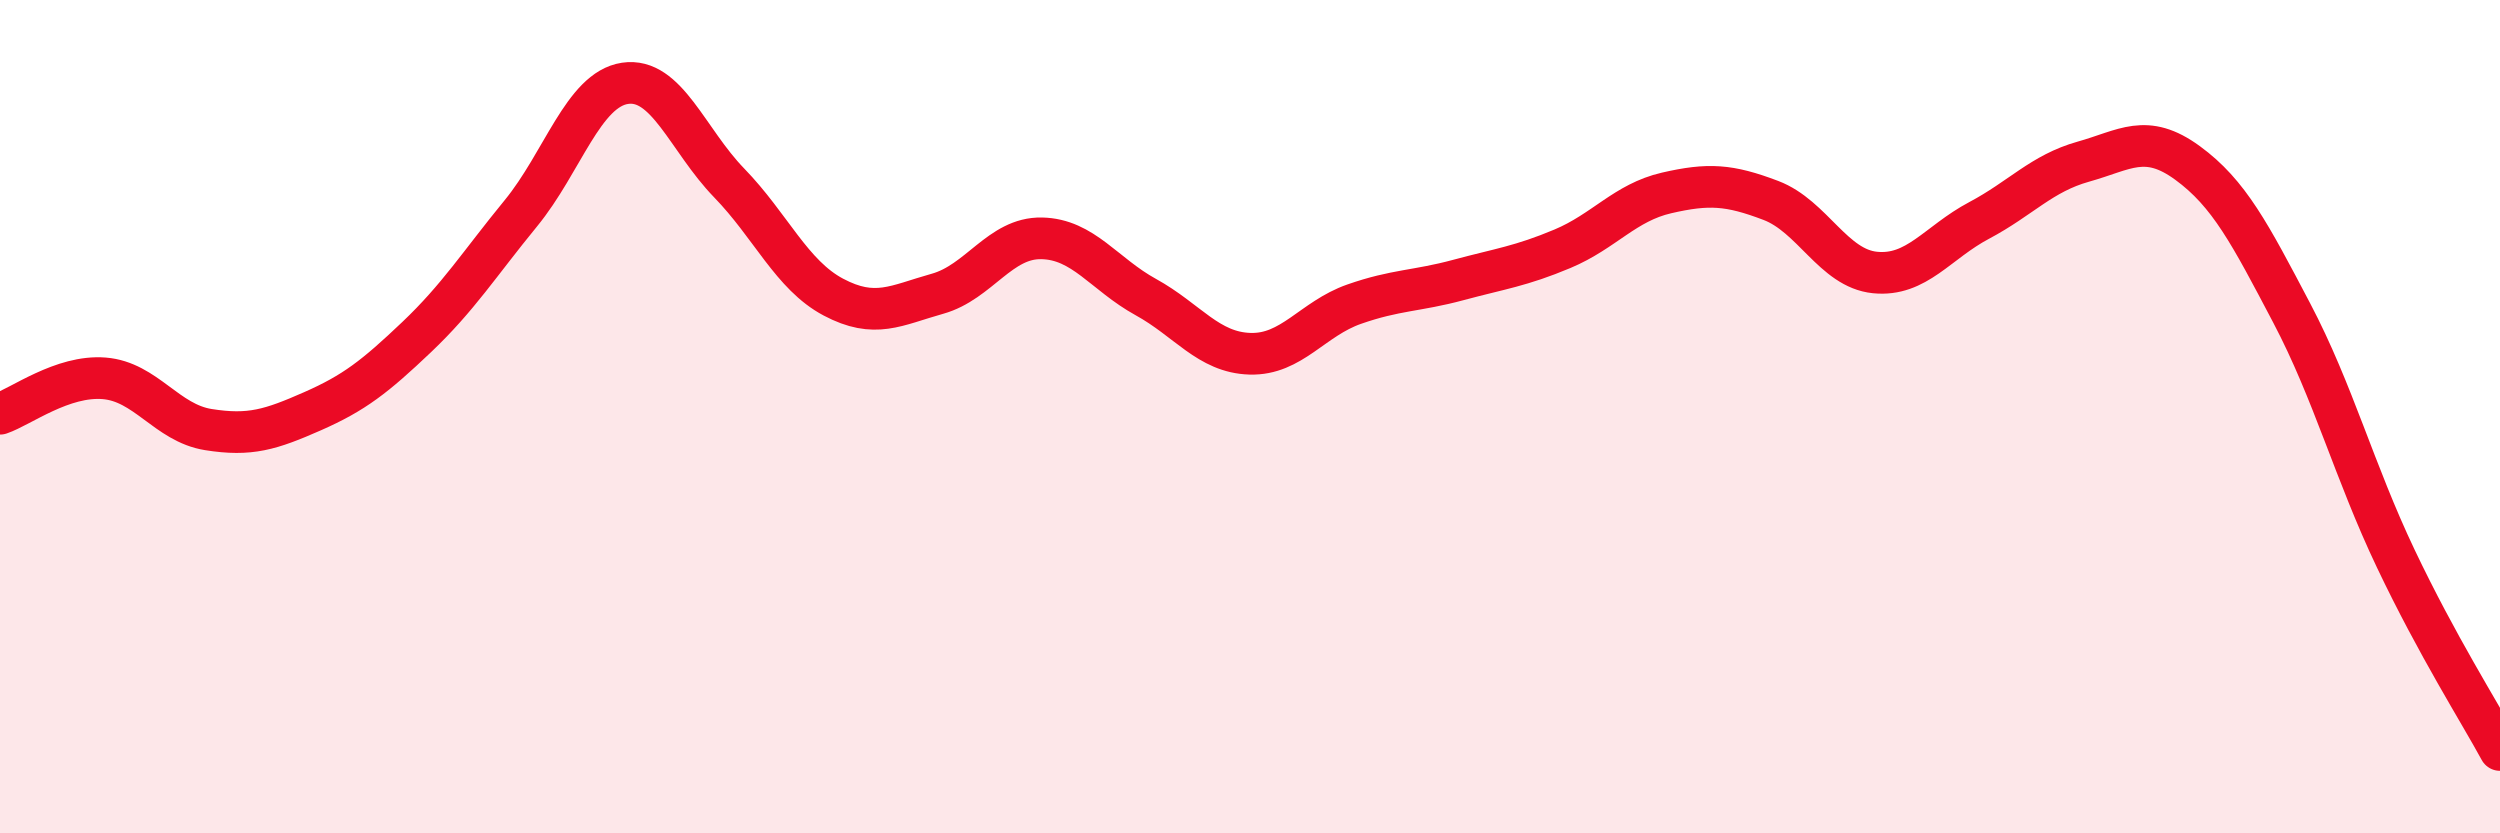
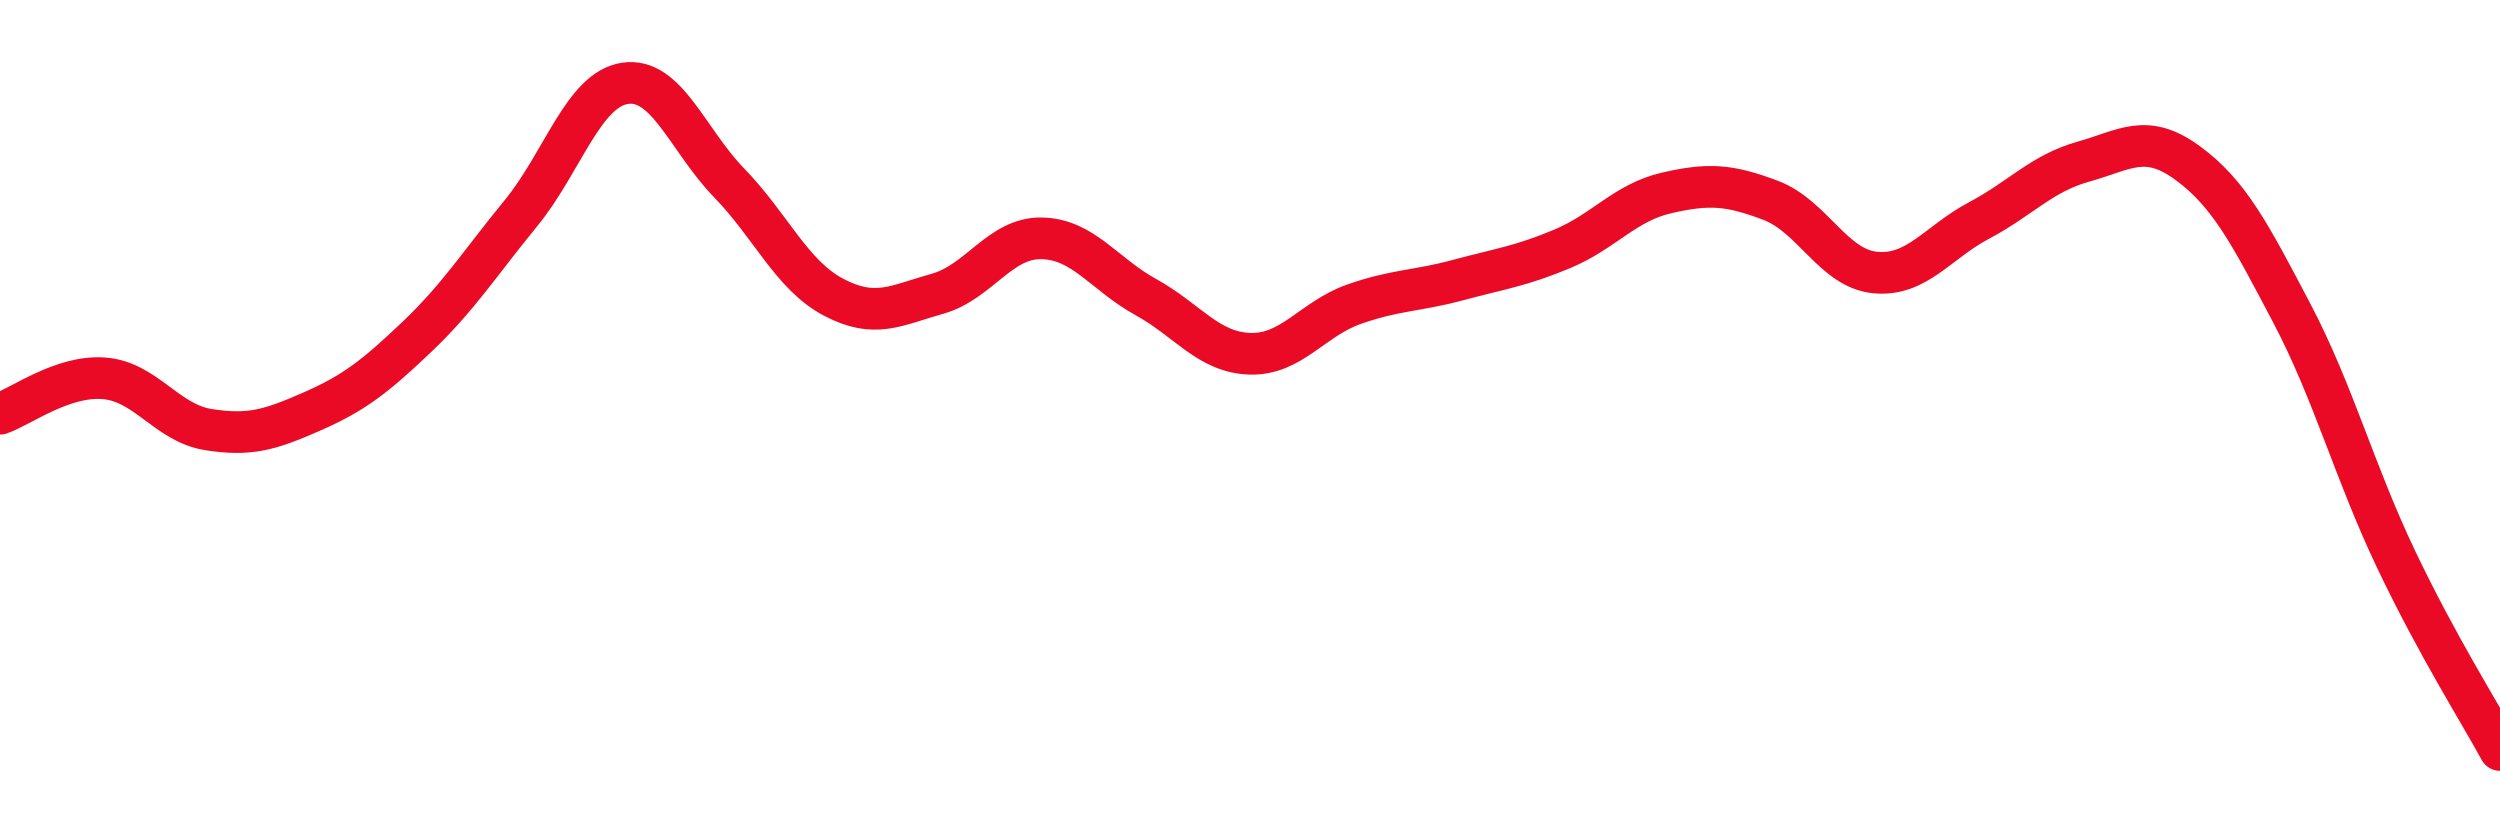
<svg xmlns="http://www.w3.org/2000/svg" width="60" height="20" viewBox="0 0 60 20">
-   <path d="M 0,9.93 C 0.5,9.76 1.5,9 2.5,9.08 C 3.5,9.16 4,10.15 5,10.31 C 6,10.47 6.5,10.31 7.5,9.87 C 8.5,9.43 9,9.04 10,8.09 C 11,7.14 11.5,6.34 12.5,5.12 C 13.5,3.9 14,2.15 15,2 C 16,1.85 16.5,3.36 17.5,4.39 C 18.5,5.42 19,6.6 20,7.13 C 21,7.66 21.5,7.33 22.5,7.05 C 23.5,6.77 24,5.7 25,5.72 C 26,5.74 26.5,6.58 27.5,7.13 C 28.5,7.68 29,8.46 30,8.49 C 31,8.52 31.5,7.65 32.5,7.3 C 33.5,6.95 34,6.99 35,6.72 C 36,6.45 36.5,6.39 37.5,5.97 C 38.5,5.55 39,4.86 40,4.63 C 41,4.4 41.5,4.43 42.5,4.81 C 43.5,5.19 44,6.44 45,6.54 C 46,6.64 46.5,5.82 47.5,5.29 C 48.5,4.76 49,4.16 50,3.88 C 51,3.6 51.5,3.18 52.5,3.91 C 53.5,4.64 54,5.61 55,7.51 C 56,9.41 56.5,11.31 57.5,13.41 C 58.5,15.51 59.5,17.08 60,18L60 20L0 20Z" fill="#EB0A25" opacity="0.1" stroke-linecap="round" stroke-linejoin="round" />
  <path d="M 0,9.93 C 0.5,9.76 1.5,9 2.5,9.08 C 3.5,9.16 4,10.15 5,10.31 C 6,10.47 6.5,10.31 7.5,9.87 C 8.5,9.43 9,9.04 10,8.09 C 11,7.14 11.5,6.34 12.5,5.12 C 13.5,3.9 14,2.15 15,2 C 16,1.85 16.5,3.36 17.5,4.39 C 18.5,5.42 19,6.6 20,7.13 C 21,7.66 21.5,7.33 22.5,7.05 C 23.5,6.77 24,5.7 25,5.72 C 26,5.74 26.5,6.58 27.5,7.13 C 28.5,7.68 29,8.46 30,8.49 C 31,8.52 31.5,7.65 32.5,7.3 C 33.5,6.95 34,6.99 35,6.72 C 36,6.45 36.5,6.39 37.5,5.97 C 38.5,5.55 39,4.86 40,4.63 C 41,4.4 41.5,4.43 42.5,4.81 C 43.5,5.19 44,6.44 45,6.54 C 46,6.64 46.5,5.82 47.5,5.29 C 48.5,4.76 49,4.16 50,3.88 C 51,3.6 51.5,3.18 52.5,3.91 C 53.5,4.64 54,5.61 55,7.51 C 56,9.41 56.5,11.31 57.5,13.41 C 58.5,15.51 59.5,17.08 60,18" stroke="#EB0A25" stroke-width="1" fill="none" stroke-linecap="round" stroke-linejoin="round" />
</svg>